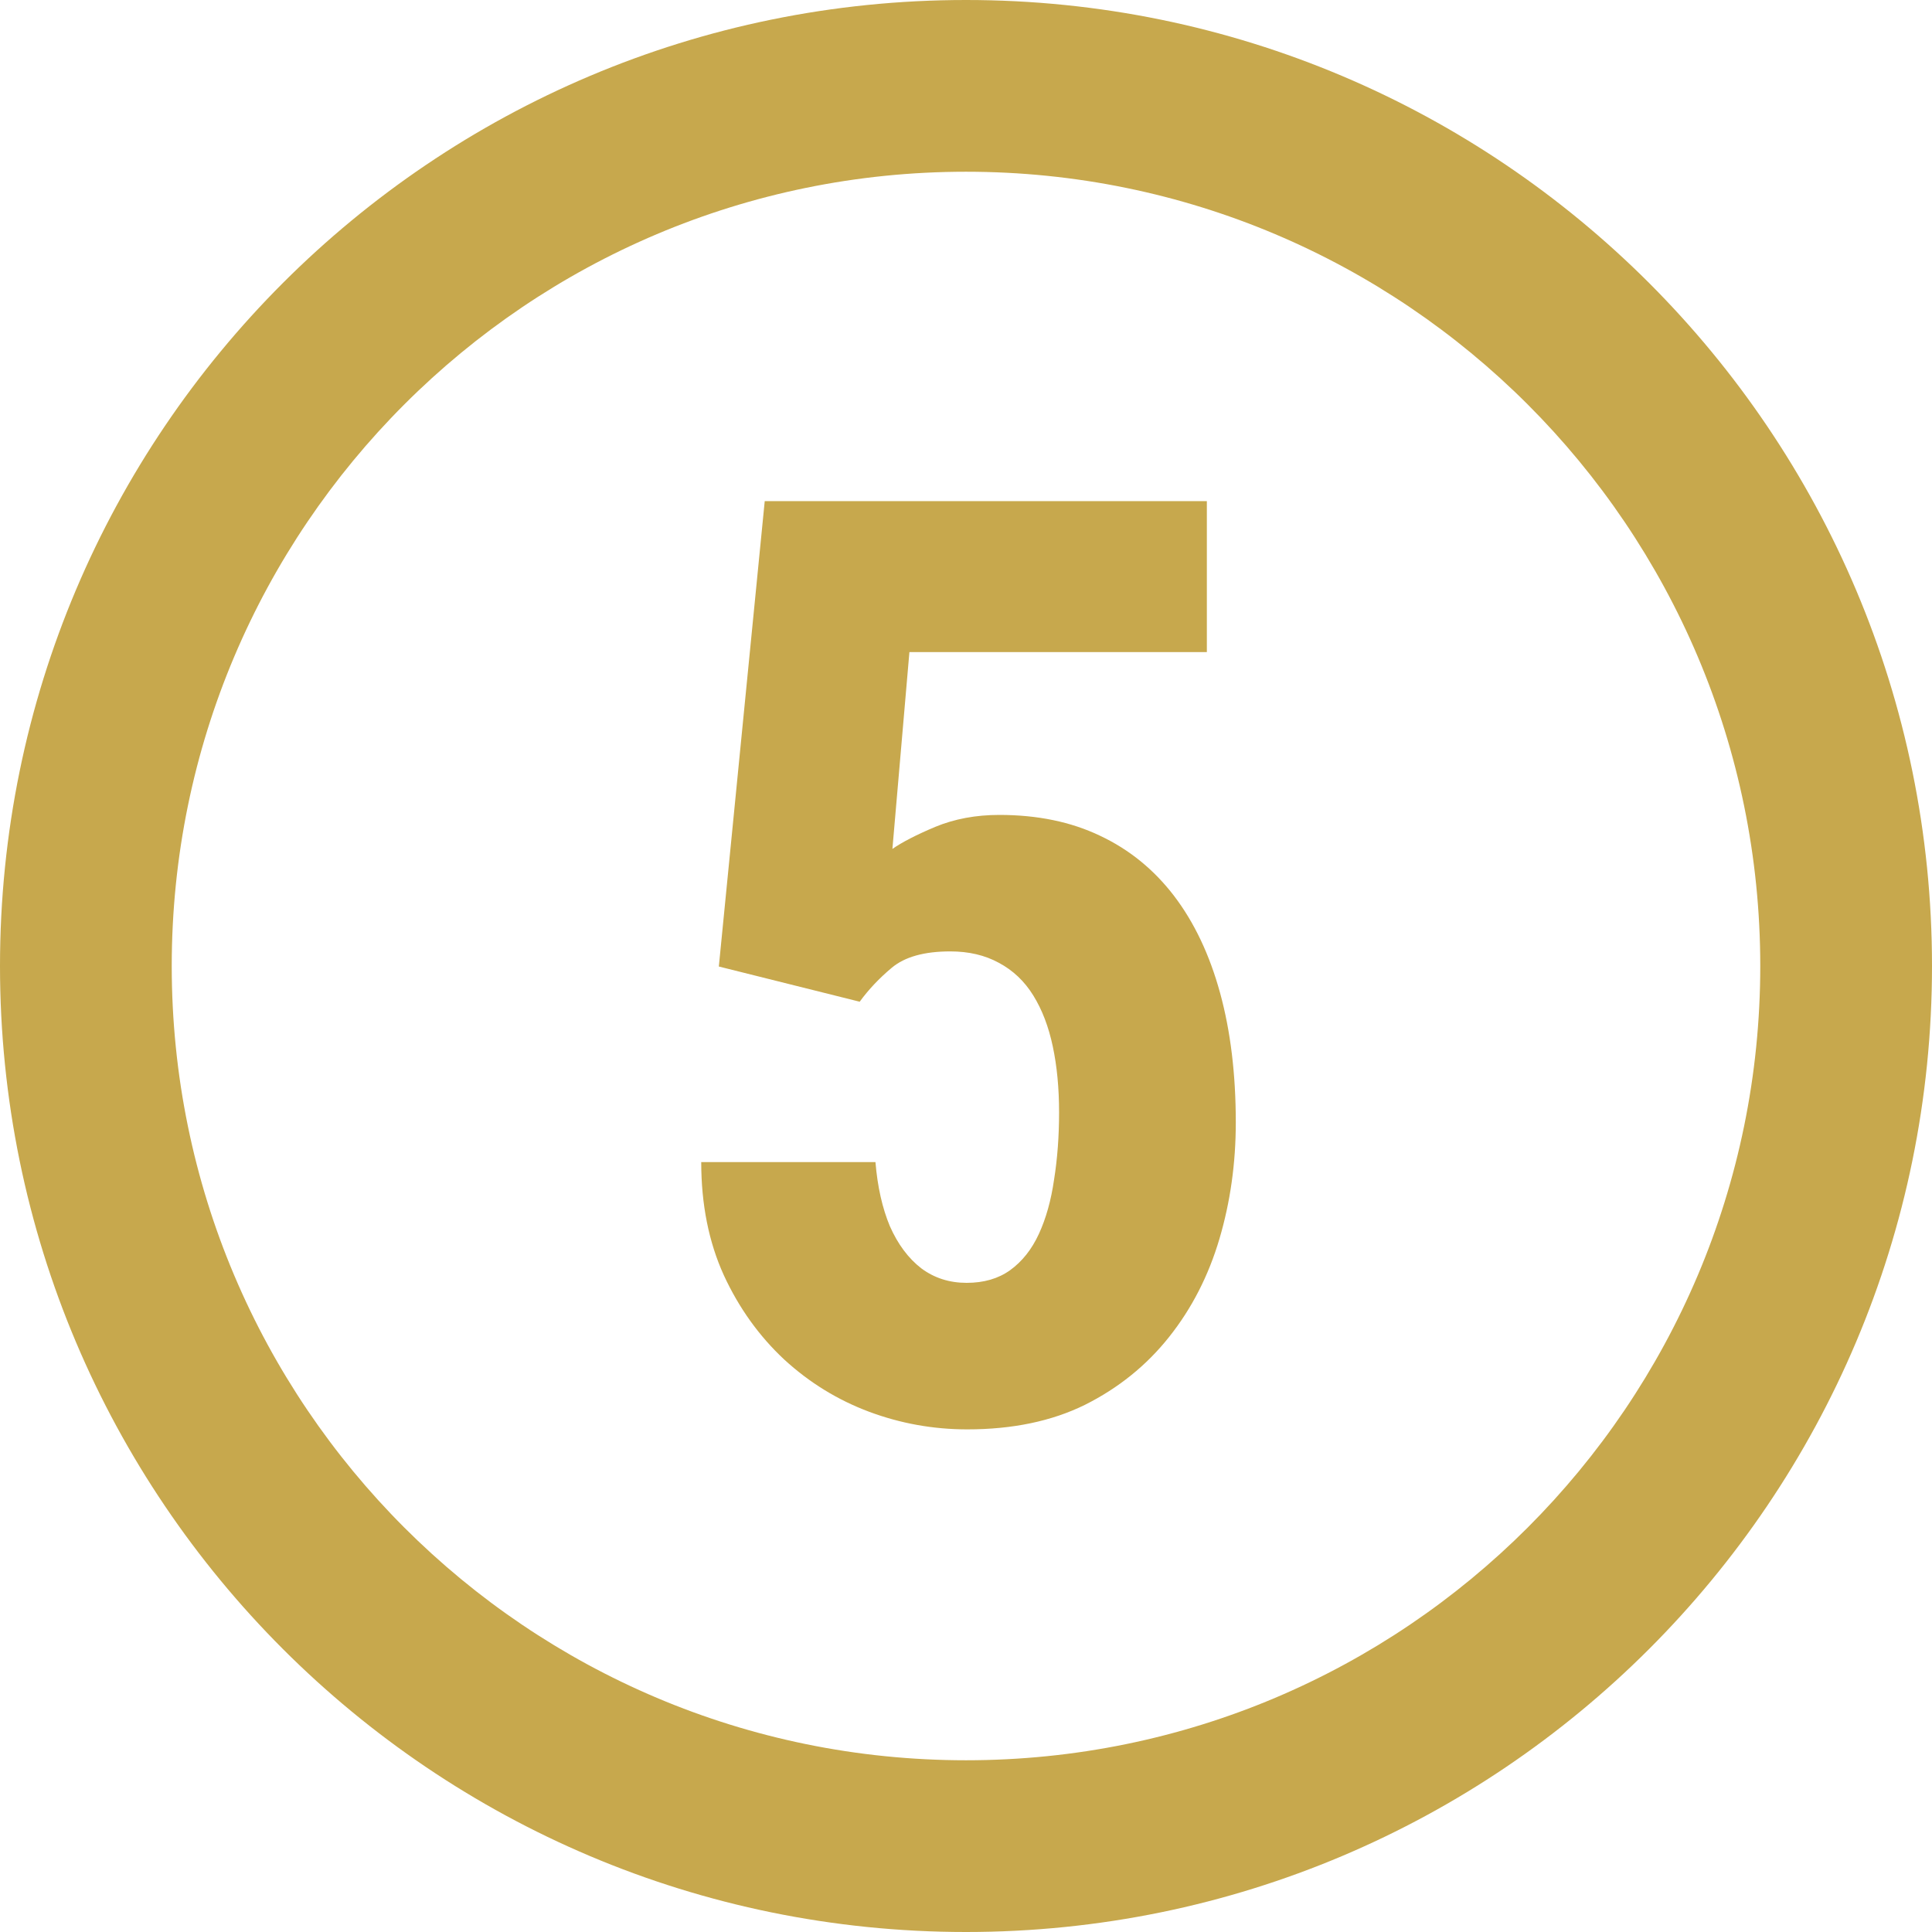
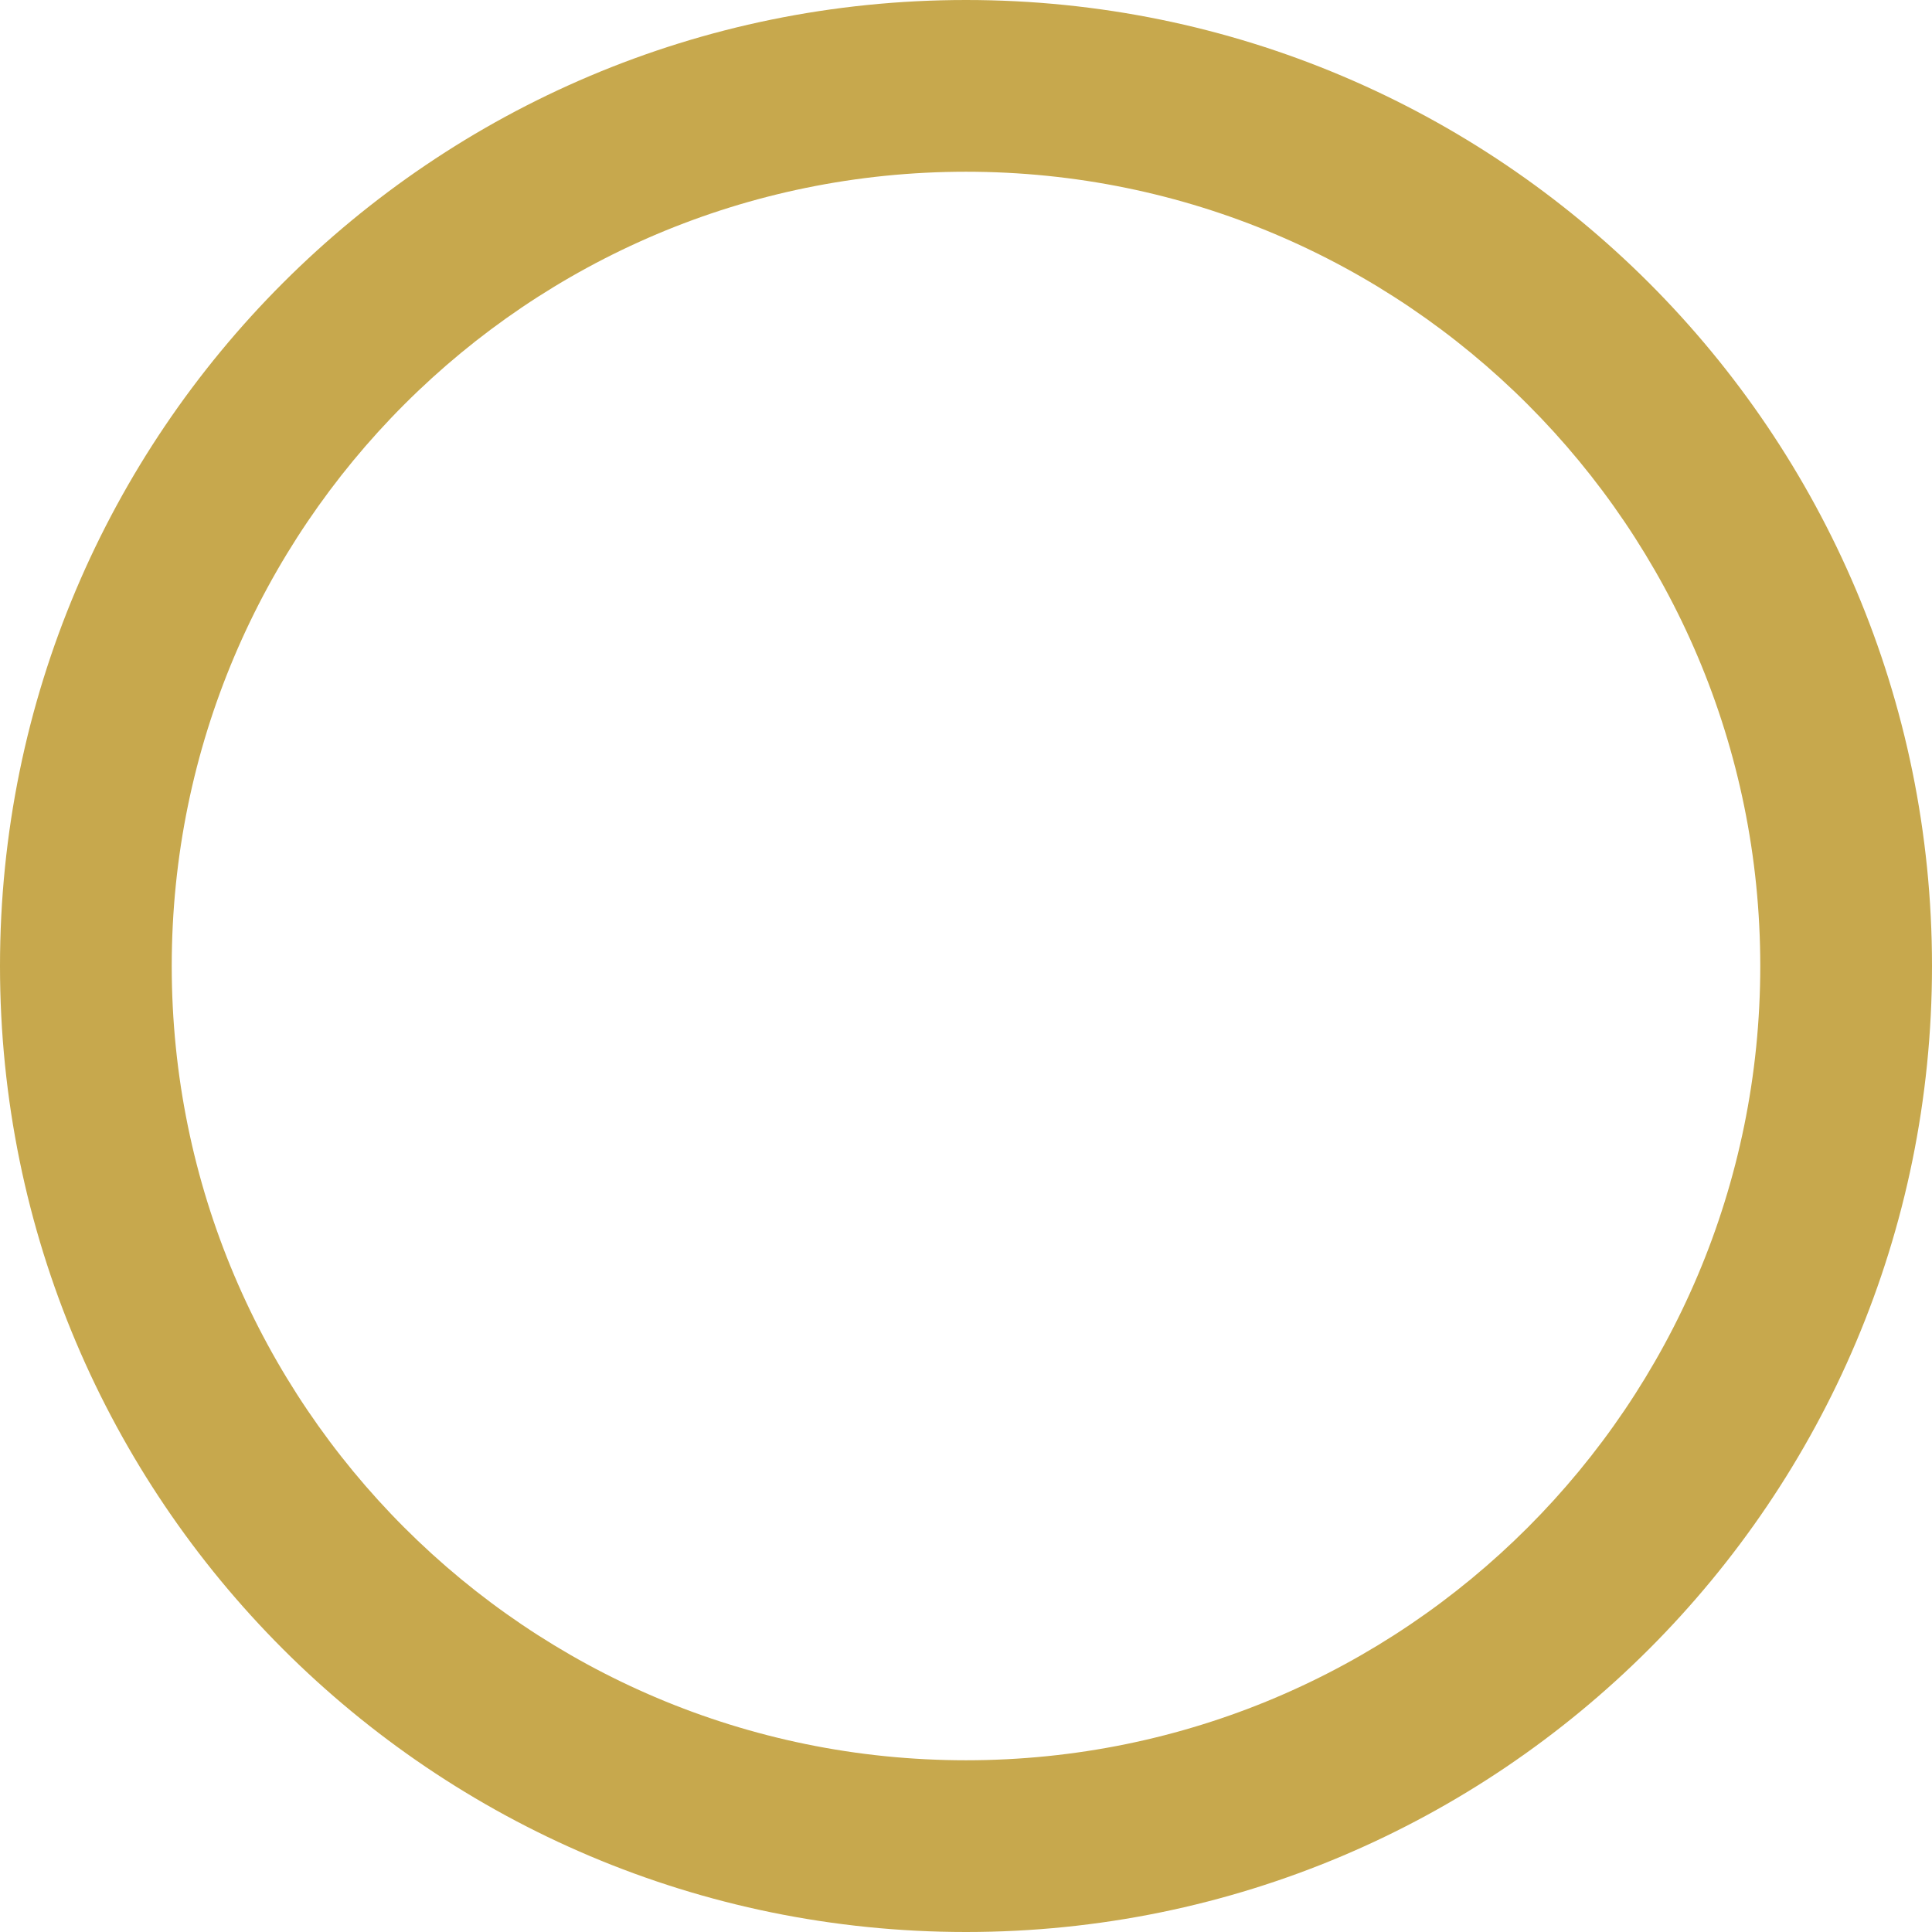
<svg xmlns="http://www.w3.org/2000/svg" width="45" height="45" viewBox="0 0 45 45" fill="none">
-   <path d="M20.024 23.332L16.743 22.512L17.812 11.672H28.11V15.188H21.182L20.786 19.773C21.011 19.616 21.343 19.445 21.782 19.26C22.231 19.074 22.73 18.981 23.276 18.981C24.165 18.981 24.946 19.143 25.62 19.465C26.304 19.787 26.88 20.256 27.349 20.871C27.817 21.486 28.174 22.238 28.418 23.127C28.662 24.016 28.784 25.021 28.784 26.145C28.784 27.092 28.657 27.995 28.403 28.855C28.149 29.714 27.759 30.476 27.231 31.14C26.704 31.804 26.05 32.331 25.269 32.722C24.497 33.102 23.584 33.293 22.529 33.293C21.738 33.293 20.977 33.156 20.244 32.883C19.512 32.609 18.852 32.204 18.267 31.667C17.681 31.12 17.212 30.466 16.86 29.704C16.509 28.933 16.333 28.054 16.333 27.067H20.391C20.439 27.644 20.552 28.142 20.727 28.561C20.913 28.981 21.157 29.309 21.46 29.543C21.763 29.768 22.114 29.88 22.515 29.88C22.915 29.88 23.252 29.782 23.525 29.587C23.809 29.382 24.033 29.099 24.199 28.737C24.365 28.376 24.482 27.956 24.551 27.477C24.629 26.989 24.668 26.467 24.668 25.91C24.668 25.344 24.619 24.831 24.521 24.372C24.424 23.913 24.273 23.518 24.067 23.186C23.862 22.854 23.594 22.6 23.262 22.424C22.939 22.248 22.564 22.16 22.134 22.16C21.528 22.16 21.074 22.287 20.771 22.541C20.479 22.785 20.23 23.049 20.024 23.332Z" fill="#C7A84D" />
  <path fill-rule="evenodd" clip-rule="evenodd" d="M4 22.5C4 32.717 12.283 41 22.5 41C32.717 41 41 32.717 41 22.5C41 12.283 32.717 4 22.5 4C12.283 4 4 12.283 4 22.5ZM22.5 0C10.074 0 0 10.074 0 22.5C0 34.926 10.074 45 22.5 45C34.926 45 45 34.926 45 22.5C45 10.074 34.926 0 22.5 0Z" fill="#C7A84D" />
</svg>